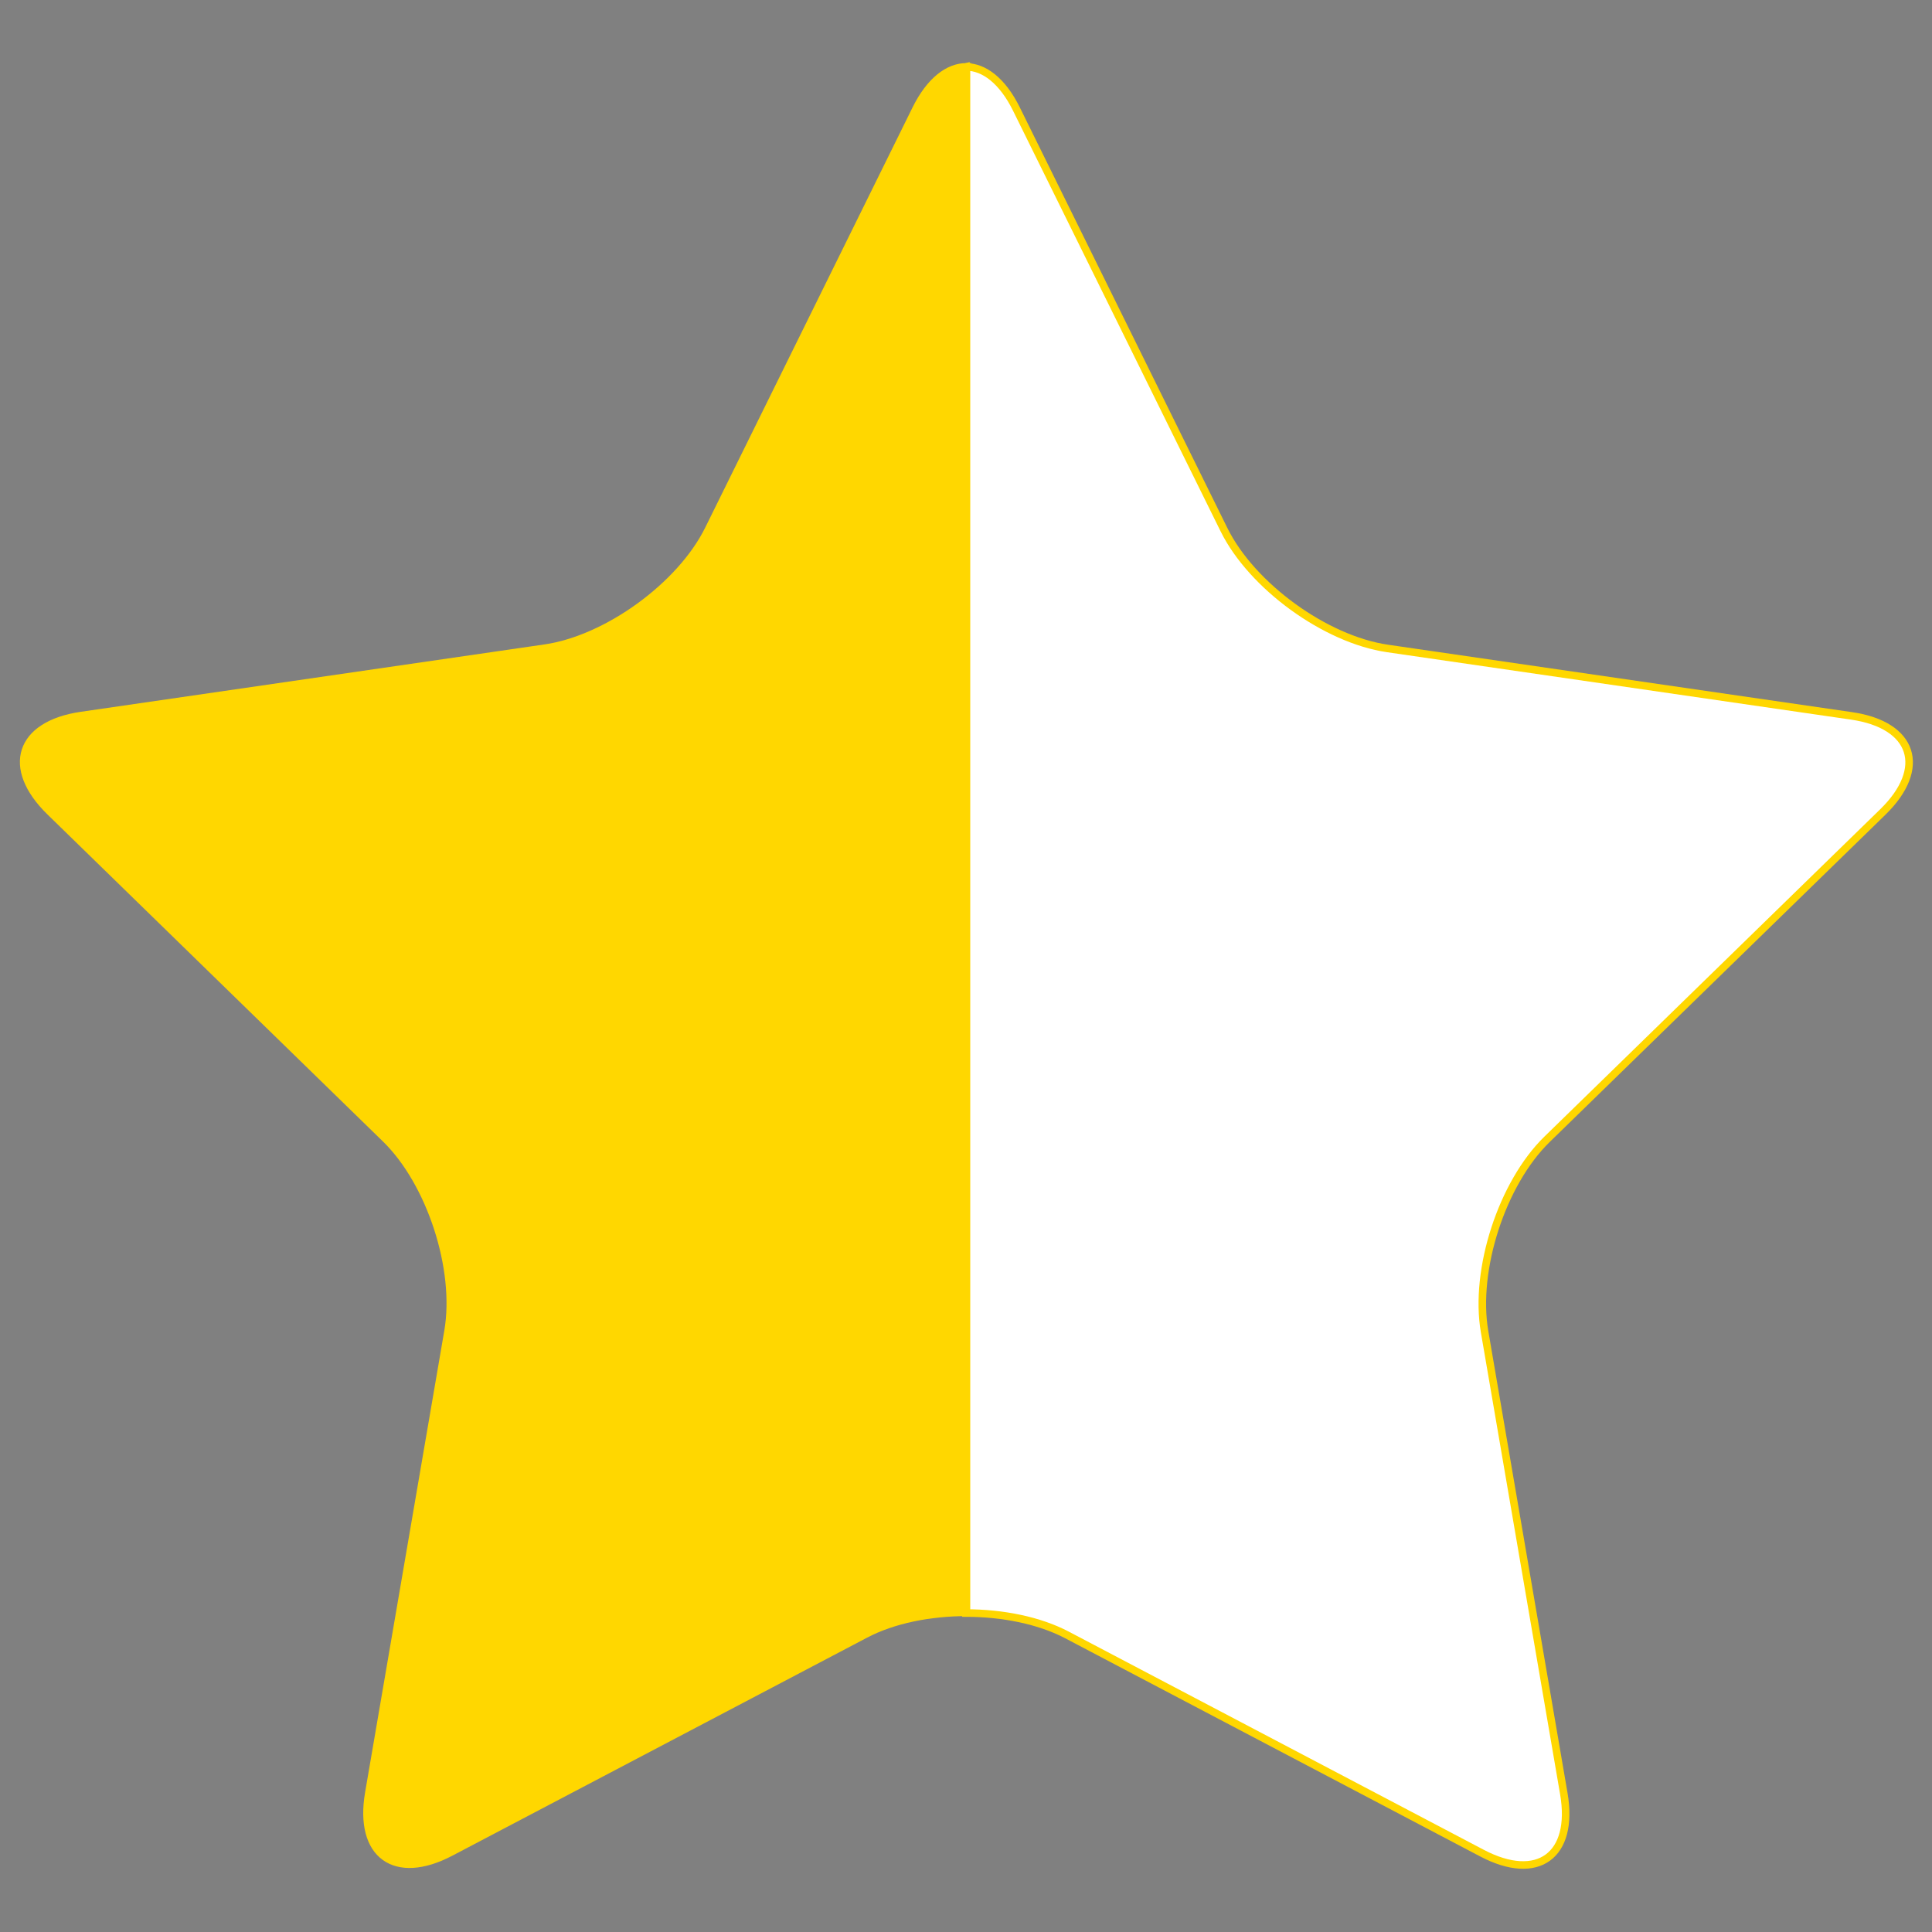
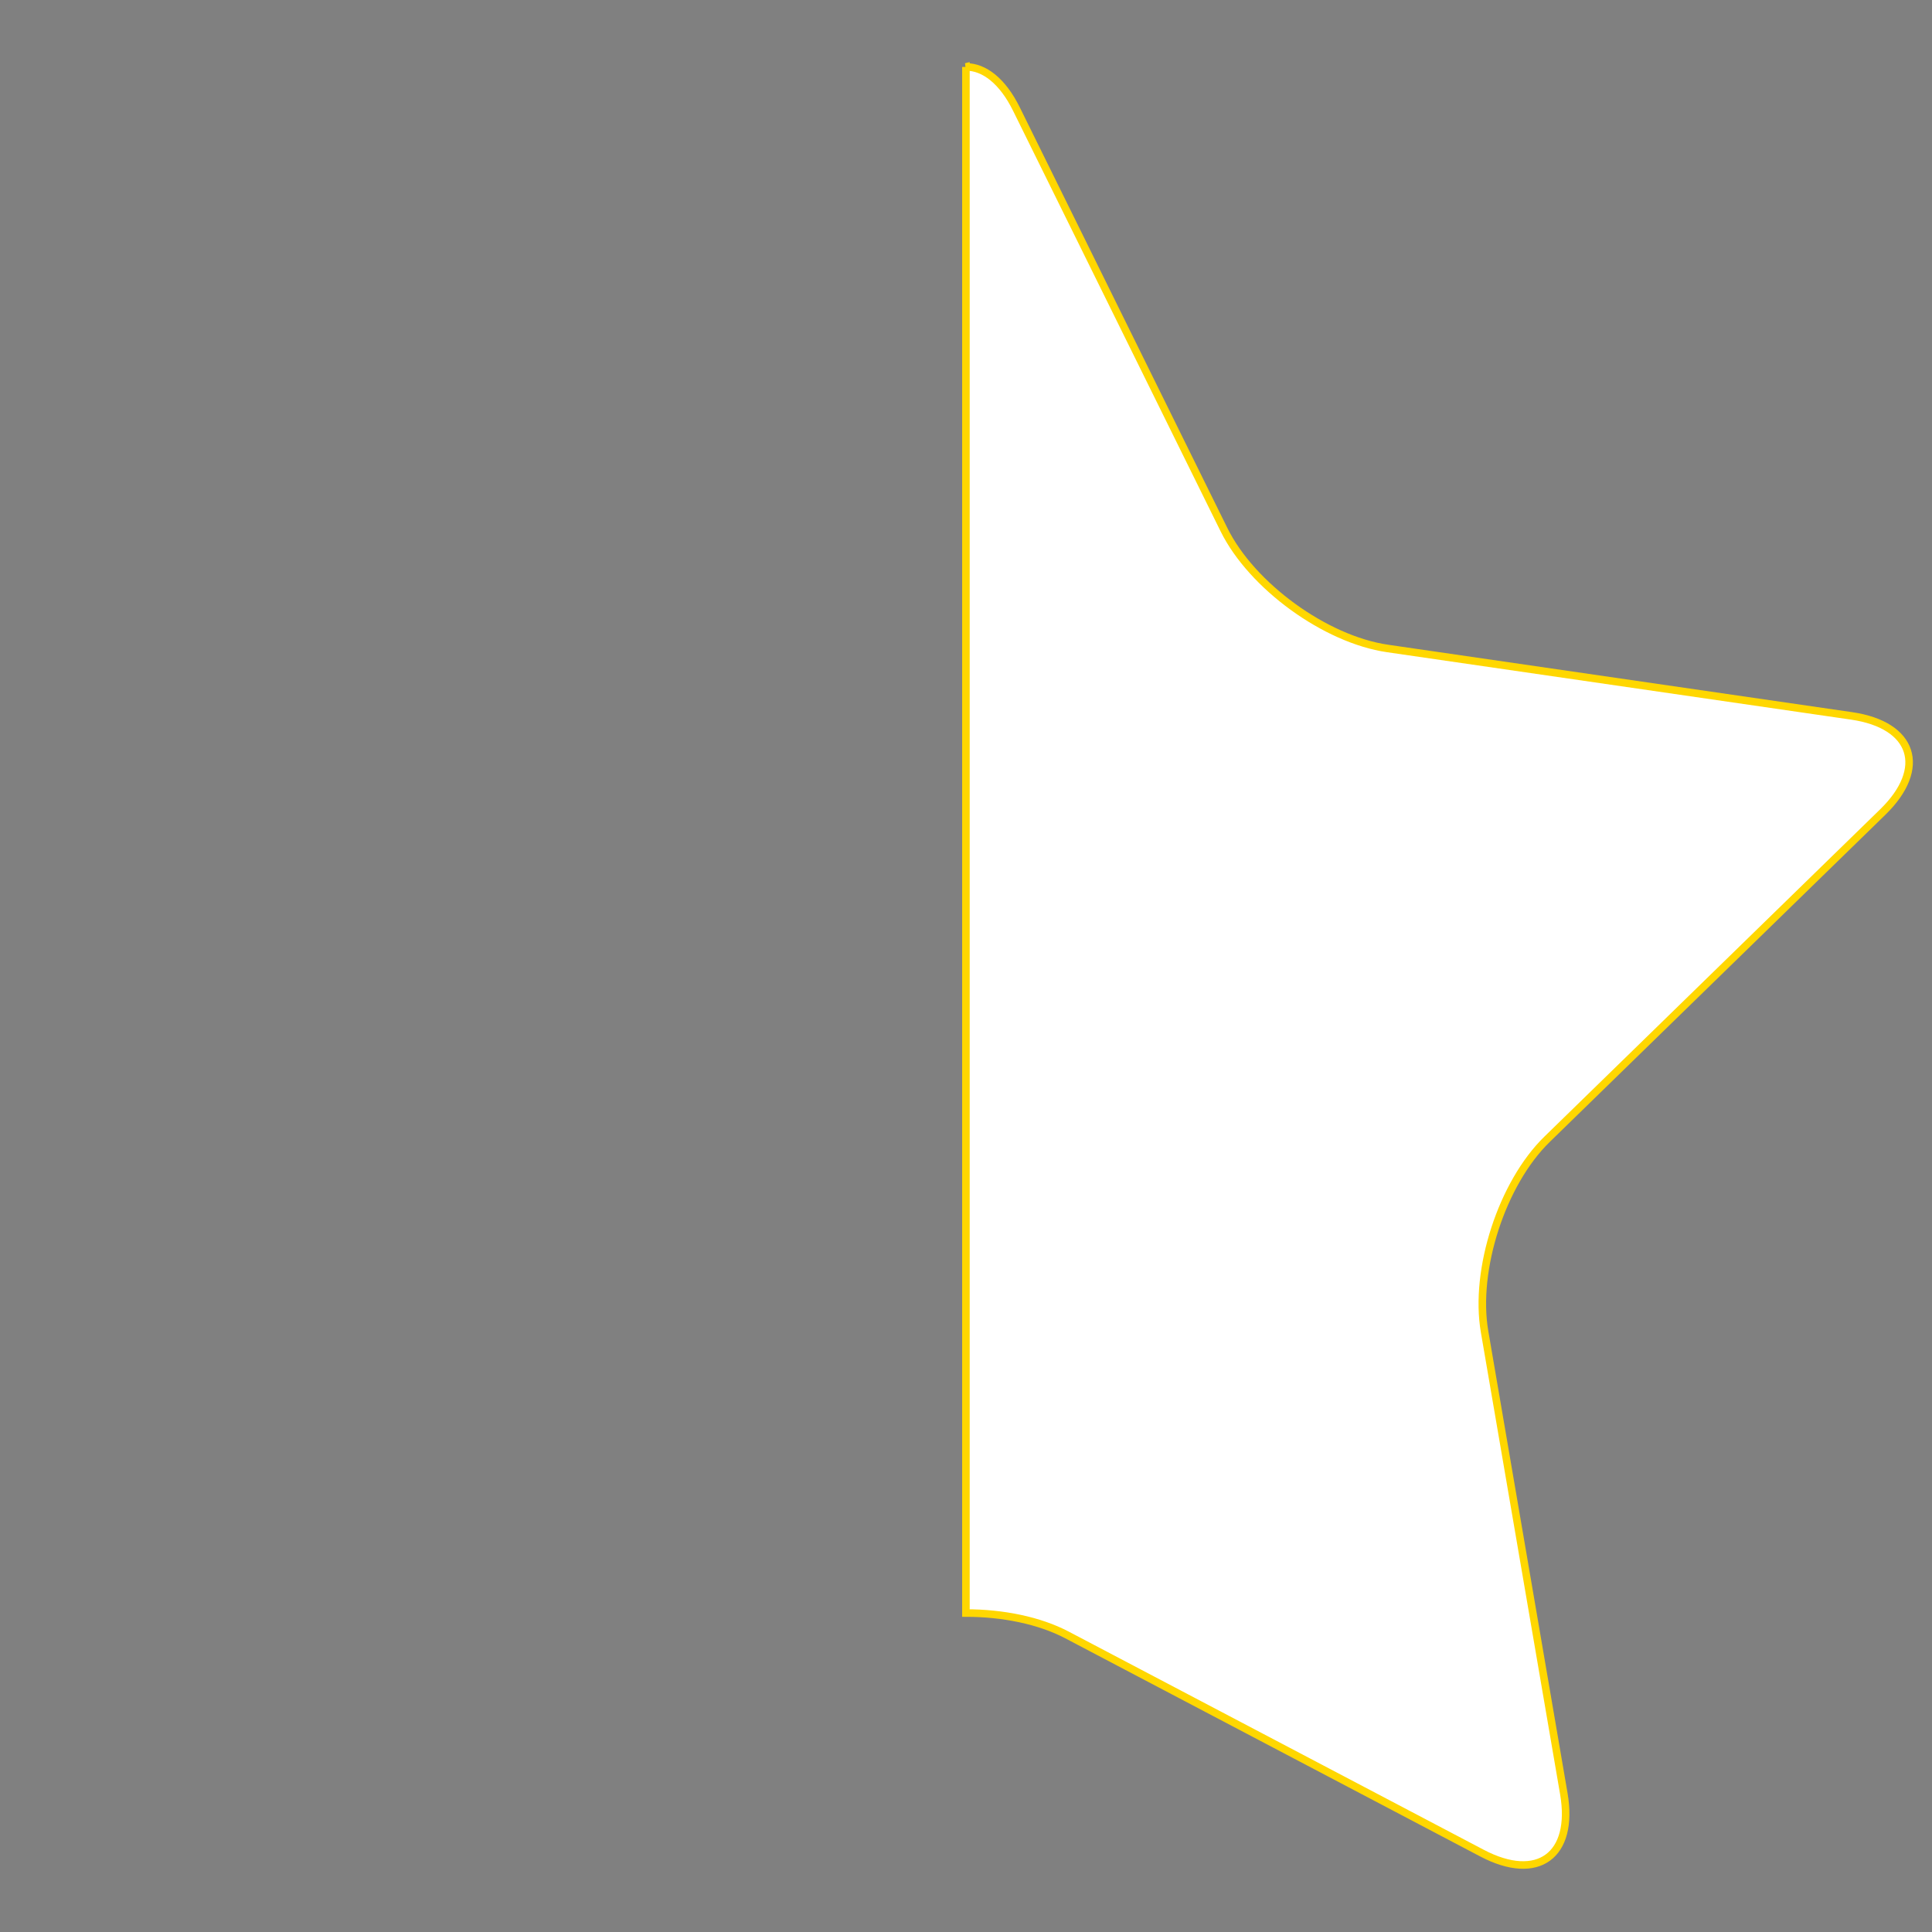
<svg xmlns="http://www.w3.org/2000/svg" width="256" height="256" stroke="gold">
  <rect width="100%" height="100%" fill="#808080" stroke="none" />
  <g transform="matrix(1.513 0 0 1.513 -65.727 -65.723)">
    <defs>
      <linearGradient id="A" x1="0" y1="5.858" x2="256" y2="5.858" gradientUnits="userSpaceOnUse">
        <stop offset="50%" />
        <stop offset="50%" stop-color="#fff" />
      </linearGradient>
    </defs>
    <path transform="matrix(.661 0 0 .661 43.427 43.425)" d="M128 8.885v204.852c4.856 0 9.713.97 13.396 2.906l54.984 28.906c7.369 3.876 12.245.333 10.838-7.873l-10.502-61.227c-1.408-8.203 2.319-19.669 8.279-25.48l44.482-43.359c5.962-5.812 4.099-11.543-4.139-12.74l-61.473-8.932c-8.238-1.197-17.994-8.284-21.678-15.748l-27.49-55.707c-1.843-3.732-4.271-5.598-6.699-5.598z" fill="url(#A)" />
  </g>
-   <path d="M128 49.295v135.35c3.209 0 6.417.641 8.851 1.92l36.329 19.099c4.869 2.561 8.091.22 7.161-5.202l-6.939-40.454c-.93-5.42 1.532-12.996 5.47-16.836l29.391-28.649c3.939-3.84 2.708-7.627-2.735-8.418l-40.616-5.901c-5.443-.791-11.889-5.473-14.323-10.405l-18.163-36.807c-1.218-2.466-2.822-3.699-4.426-3.699z" stroke-width=".661" transform="matrix(-1.513 0 0 1.513 321.727 -65.723)" fill="gold" />
</svg>